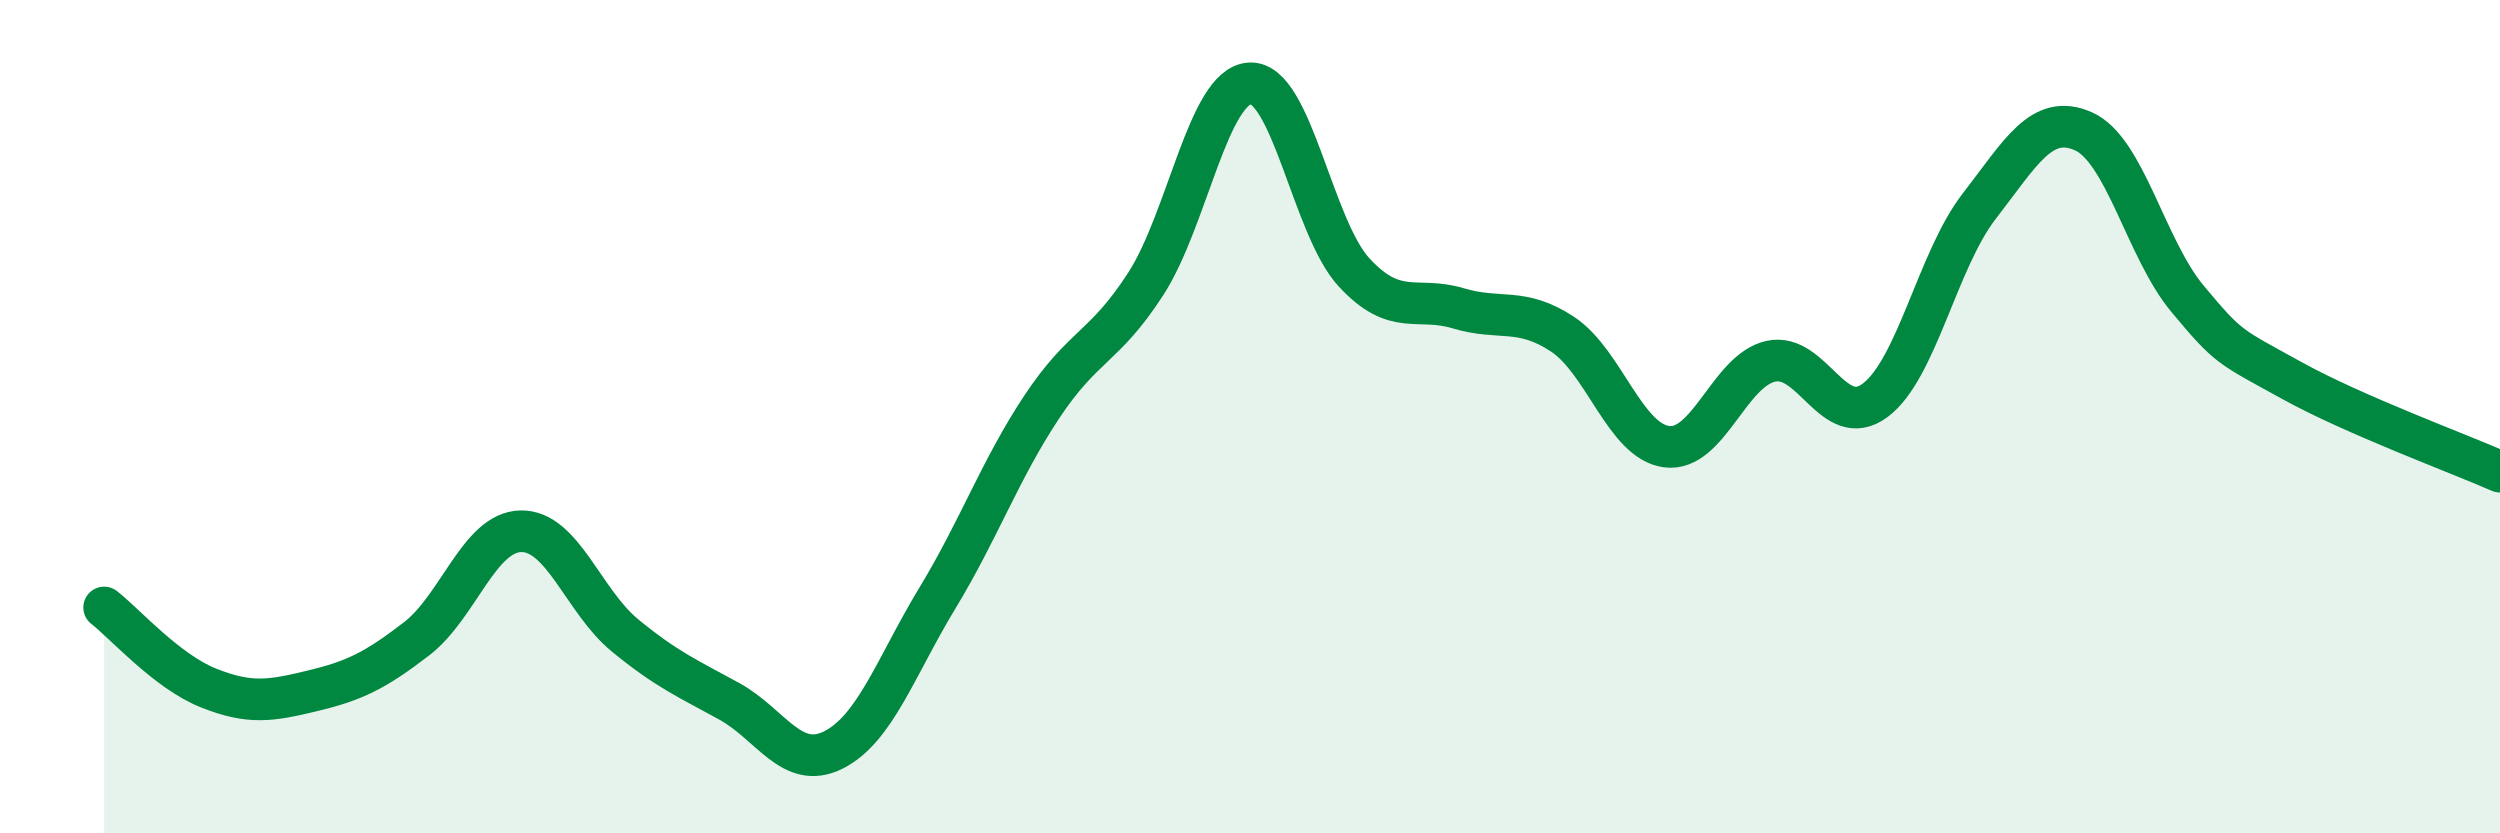
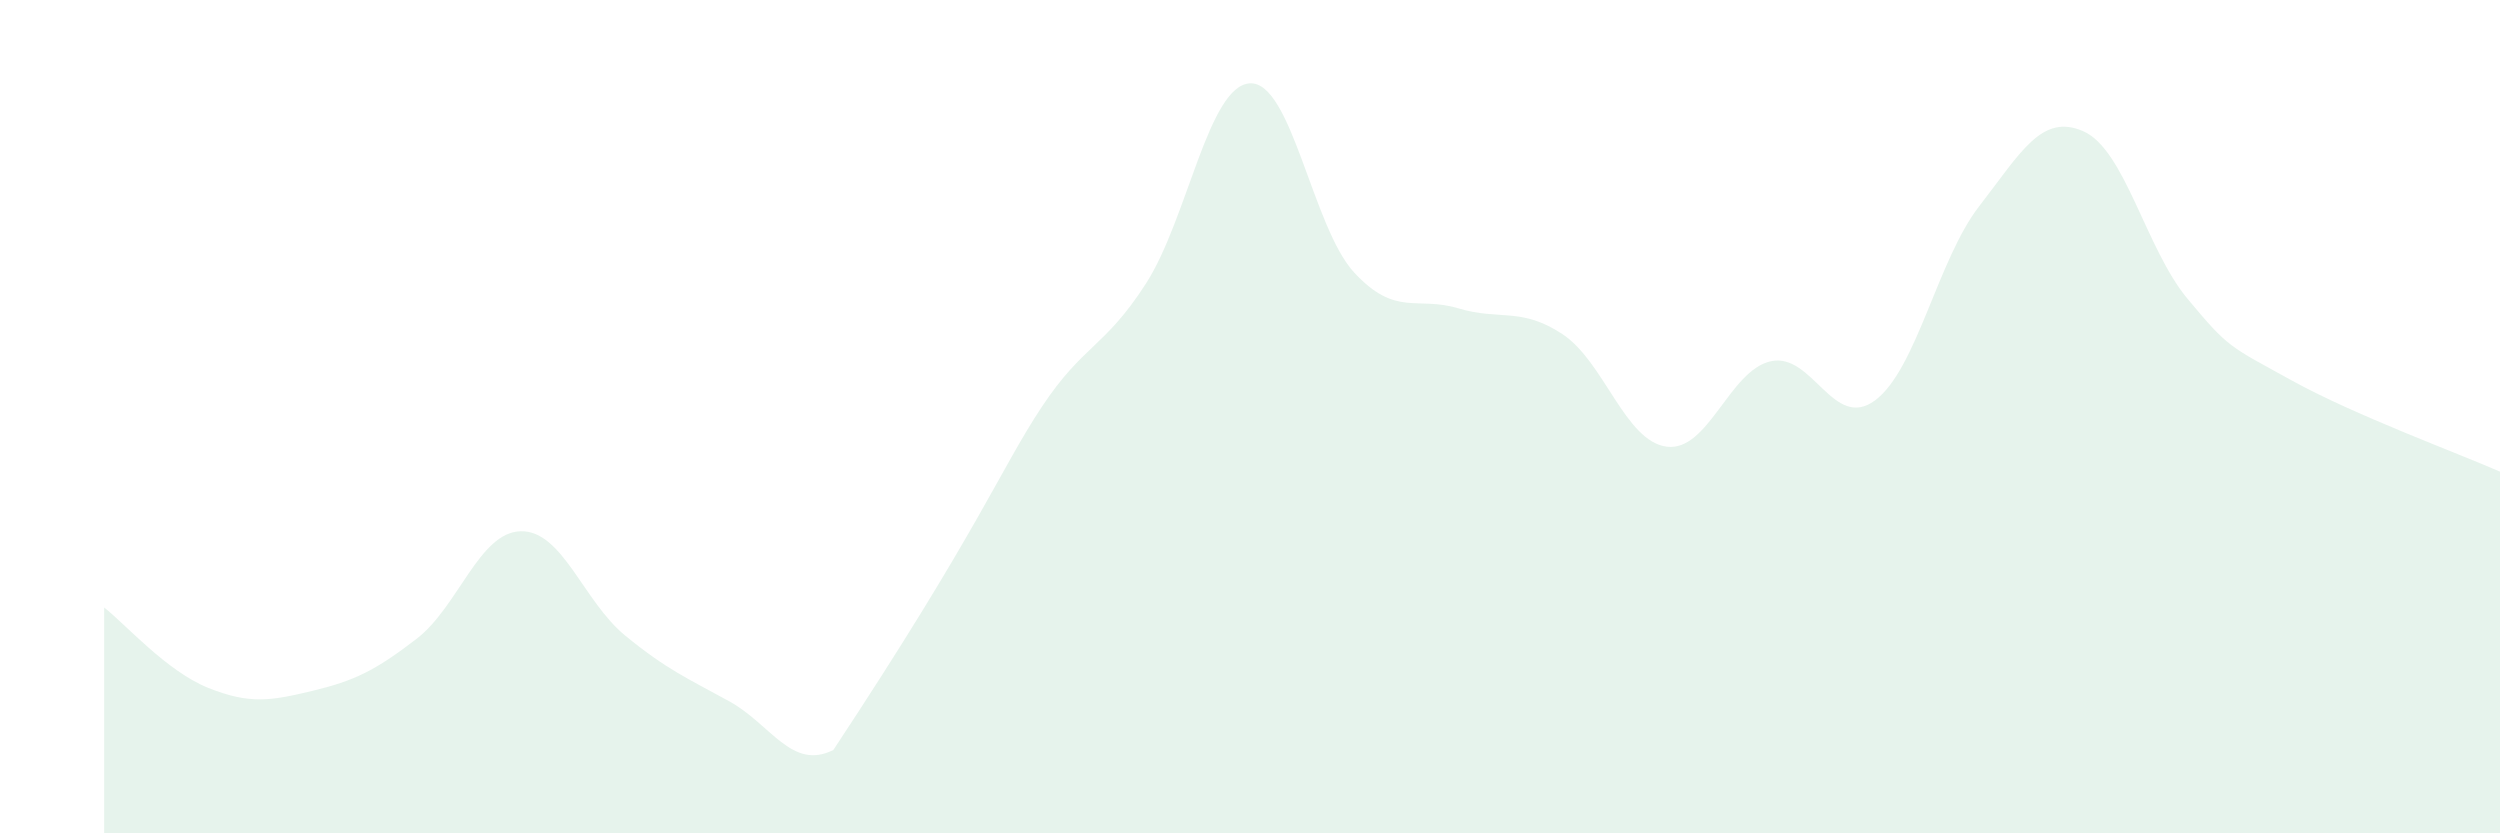
<svg xmlns="http://www.w3.org/2000/svg" width="60" height="20" viewBox="0 0 60 20">
-   <path d="M 2.5,14.58 C 3,14.97 4,16.11 5,16.51 C 6,16.91 6.5,16.82 7.5,16.58 C 8.5,16.34 9,16.1 10,15.33 C 11,14.56 11.5,12.77 12.5,12.75 C 13.5,12.73 14,14.43 15,15.25 C 16,16.07 16.5,16.28 17.5,16.83 C 18.5,17.38 19,18.5 20,18 C 21,17.5 21.5,16 22.5,14.35 C 23.5,12.7 24,11.28 25,9.77 C 26,8.26 26.5,8.36 27.5,6.81 C 28.5,5.26 29,2.05 30,2 C 31,1.95 31.5,5.46 32.5,6.54 C 33.5,7.62 34,7.1 35,7.4 C 36,7.7 36.5,7.36 37.5,8.02 C 38.5,8.68 39,10.59 40,10.72 C 41,10.85 41.5,8.89 42.5,8.67 C 43.5,8.45 44,10.35 45,9.61 C 46,8.87 46.5,6.24 47.5,4.95 C 48.5,3.66 49,2.71 50,3.15 C 51,3.59 51.5,5.97 52.5,7.17 C 53.5,8.37 53.5,8.3 55,9.13 C 56.5,9.96 59,10.88 60,11.32L60 20L2.5 20Z" fill="#008740" opacity="0.1" stroke-linecap="round" stroke-linejoin="round" />
-   <path d="M 2.5,14.58 C 3,14.97 4,16.11 5,16.51 C 6,16.91 6.5,16.82 7.5,16.58 C 8.5,16.34 9,16.1 10,15.33 C 11,14.56 11.5,12.77 12.5,12.75 C 13.5,12.73 14,14.43 15,15.25 C 16,16.07 16.5,16.28 17.5,16.83 C 18.5,17.38 19,18.5 20,18 C 21,17.5 21.5,16 22.5,14.35 C 23.5,12.7 24,11.28 25,9.77 C 26,8.26 26.5,8.36 27.5,6.81 C 28.5,5.26 29,2.05 30,2 C 31,1.95 31.5,5.46 32.5,6.54 C 33.5,7.62 34,7.1 35,7.4 C 36,7.7 36.5,7.36 37.5,8.02 C 38.5,8.68 39,10.59 40,10.72 C 41,10.85 41.5,8.89 42.5,8.67 C 43.5,8.45 44,10.35 45,9.61 C 46,8.87 46.5,6.24 47.5,4.95 C 48.5,3.66 49,2.71 50,3.15 C 51,3.59 51.5,5.97 52.5,7.17 C 53.5,8.37 53.5,8.3 55,9.13 C 56.5,9.96 59,10.88 60,11.32" stroke="#008740" stroke-width="1" fill="none" stroke-linecap="round" stroke-linejoin="round" />
+   <path d="M 2.5,14.58 C 3,14.97 4,16.11 5,16.51 C 6,16.91 6.5,16.82 7.5,16.58 C 8.5,16.34 9,16.1 10,15.33 C 11,14.56 11.5,12.77 12.5,12.75 C 13.5,12.73 14,14.43 15,15.25 C 16,16.07 16.5,16.28 17.5,16.83 C 18.5,17.38 19,18.5 20,18 C 23.5,12.7 24,11.28 25,9.77 C 26,8.26 26.5,8.36 27.5,6.81 C 28.5,5.26 29,2.05 30,2 C 31,1.95 31.5,5.46 32.5,6.54 C 33.5,7.62 34,7.1 35,7.4 C 36,7.7 36.5,7.36 37.5,8.02 C 38.5,8.68 39,10.59 40,10.72 C 41,10.85 41.5,8.89 42.5,8.67 C 43.5,8.45 44,10.35 45,9.61 C 46,8.87 46.5,6.24 47.5,4.95 C 48.5,3.66 49,2.71 50,3.15 C 51,3.59 51.5,5.97 52.5,7.17 C 53.5,8.37 53.5,8.3 55,9.13 C 56.5,9.96 59,10.88 60,11.32L60 20L2.5 20Z" fill="#008740" opacity="0.1" stroke-linecap="round" stroke-linejoin="round" />
</svg>